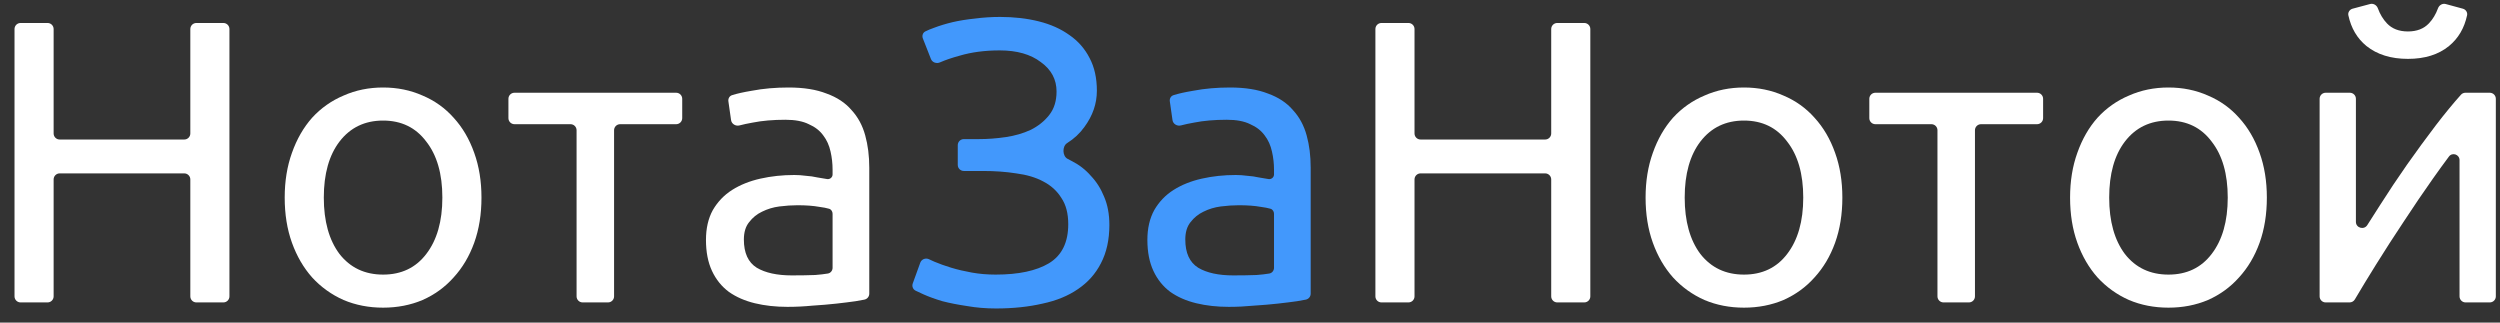
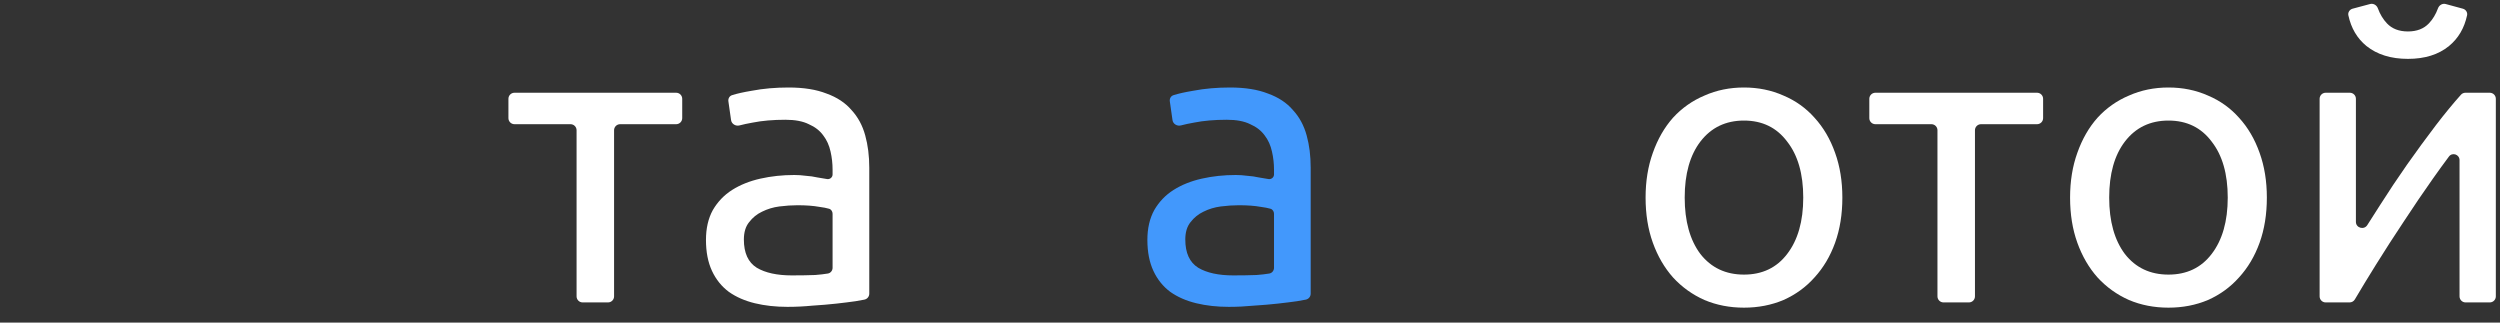
<svg xmlns="http://www.w3.org/2000/svg" width="124" height="16" viewBox="0 0 124 16" fill="none">
  <rect x="0" y="0" width="124" height="16" fill="#333333" stroke="none" />
-   <path d="M9.44 1.44C9.44 1.274 9.574 1.14 9.74 1.14H11.08C11.245 1.14 11.38 1.274 11.38 1.44V14.7C11.38 14.866 11.245 15 11.08 15H9.74C9.574 15 9.44 14.866 9.44 14.7V8.9C9.44 8.734 9.305 8.6 9.14 8.6H2.96C2.794 8.6 2.66 8.734 2.66 8.9V14.7C2.66 14.866 2.525 15 2.36 15H1.02C0.854 15 0.72 14.866 0.72 14.7V1.44C0.72 1.274 0.854 1.14 1.02 1.14H2.36C2.525 1.14 2.66 1.274 2.66 1.44V6.62C2.66 6.786 2.794 6.92 2.96 6.92H9.14C9.305 6.92 9.44 6.786 9.44 6.62V1.44Z" fill="white" />
-   <path d="M23.881 9.8C23.881 10.627 23.761 11.373 23.521 12.04C23.281 12.707 22.941 13.28 22.501 13.76C22.075 14.24 21.561 14.613 20.961 14.88C20.361 15.133 19.708 15.26 19.001 15.26C18.295 15.26 17.641 15.133 17.041 14.88C16.441 14.613 15.921 14.24 15.481 13.76C15.055 13.28 14.721 12.707 14.481 12.04C14.241 11.373 14.121 10.627 14.121 9.8C14.121 8.987 14.241 8.247 14.481 7.58C14.721 6.9 15.055 6.32 15.481 5.84C15.921 5.36 16.441 4.993 17.041 4.74C17.641 4.473 18.295 4.34 19.001 4.34C19.708 4.34 20.361 4.473 20.961 4.74C21.561 4.993 22.075 5.36 22.501 5.84C22.941 6.32 23.281 6.9 23.521 7.58C23.761 8.247 23.881 8.987 23.881 9.8ZM21.941 9.8C21.941 8.627 21.675 7.7 21.141 7.02C20.621 6.327 19.908 5.98 19.001 5.98C18.095 5.98 17.375 6.327 16.841 7.02C16.321 7.7 16.061 8.627 16.061 9.8C16.061 10.973 16.321 11.907 16.841 12.6C17.375 13.28 18.095 13.62 19.001 13.62C19.908 13.62 20.621 13.28 21.141 12.6C21.675 11.907 21.941 10.973 21.941 9.8Z" fill="white" />
  <path d="M33.538 4.6C33.704 4.6 33.838 4.734 33.838 4.9V5.86C33.838 6.026 33.704 6.16 33.538 6.16H30.758C30.593 6.16 30.458 6.294 30.458 6.46V14.7C30.458 14.866 30.324 15 30.158 15H28.898C28.733 15 28.598 14.866 28.598 14.7V6.46C28.598 6.294 28.464 6.16 28.298 6.16H25.518C25.352 6.16 25.218 6.026 25.218 5.86V4.9C25.218 4.734 25.352 4.6 25.518 4.6H33.538Z" fill="white" />
  <path d="M39.276 13.66C39.716 13.66 40.103 13.653 40.436 13.64C40.673 13.622 40.882 13.597 41.063 13.567C41.2 13.543 41.296 13.422 41.296 13.282V10.605C41.296 10.492 41.232 10.387 41.123 10.354C40.997 10.317 40.835 10.286 40.636 10.26C40.343 10.207 39.983 10.18 39.556 10.18C39.276 10.18 38.976 10.2 38.656 10.24C38.349 10.28 38.063 10.367 37.796 10.5C37.543 10.62 37.329 10.793 37.156 11.02C36.983 11.233 36.896 11.52 36.896 11.88C36.896 12.547 37.109 13.013 37.536 13.28C37.963 13.533 38.543 13.66 39.276 13.66ZM39.116 4.34C39.863 4.34 40.489 4.44 40.996 4.64C41.516 4.827 41.929 5.1 42.236 5.46C42.556 5.807 42.783 6.227 42.916 6.72C43.049 7.2 43.116 7.733 43.116 8.32V14.566C43.116 14.713 43.01 14.838 42.865 14.863C42.743 14.884 42.6 14.91 42.436 14.94C42.156 14.98 41.836 15.02 41.476 15.06C41.116 15.1 40.723 15.133 40.296 15.16C39.883 15.2 39.469 15.22 39.056 15.22C38.469 15.22 37.929 15.16 37.436 15.04C36.943 14.92 36.516 14.733 36.156 14.48C35.796 14.213 35.516 13.867 35.316 13.44C35.116 13.013 35.016 12.5 35.016 11.9C35.016 11.327 35.129 10.833 35.356 10.42C35.596 10.007 35.916 9.673 36.316 9.42C36.716 9.167 37.183 8.98 37.716 8.86C38.249 8.74 38.809 8.68 39.396 8.68C39.583 8.68 39.776 8.693 39.976 8.72C40.176 8.733 40.363 8.76 40.536 8.8C40.723 8.827 40.883 8.853 41.016 8.88V8.88C41.159 8.909 41.296 8.799 41.296 8.654V8.42C41.296 8.113 41.263 7.813 41.196 7.52C41.129 7.213 41.009 6.947 40.836 6.72C40.663 6.48 40.423 6.293 40.116 6.16C39.823 6.013 39.436 5.94 38.956 5.94C38.343 5.94 37.803 5.987 37.336 6.08C37.083 6.125 36.865 6.171 36.682 6.22C36.493 6.271 36.289 6.152 36.261 5.958L36.128 5.024C36.109 4.892 36.181 4.762 36.308 4.721C36.548 4.643 36.877 4.57 37.296 4.5C37.856 4.393 38.463 4.34 39.116 4.34Z" fill="white" />
-   <path d="M47.505 7.2C47.505 7.034 47.639 6.9 47.805 6.9H48.545C48.985 6.9 49.432 6.867 49.885 6.8C50.339 6.733 50.752 6.613 51.125 6.44C51.498 6.253 51.805 6.007 52.045 5.7C52.285 5.393 52.405 5.007 52.405 4.54C52.405 3.94 52.145 3.453 51.625 3.08C51.118 2.693 50.438 2.5 49.585 2.5C48.852 2.5 48.192 2.587 47.605 2.76C47.208 2.868 46.881 2.98 46.624 3.094C46.453 3.171 46.242 3.099 46.174 2.925L45.773 1.905C45.722 1.774 45.769 1.623 45.895 1.559C46.018 1.497 46.162 1.437 46.325 1.38C46.605 1.273 46.912 1.18 47.245 1.1C47.592 1.02 47.965 0.96 48.365 0.92C48.765 0.867 49.178 0.84 49.605 0.84C50.298 0.84 50.938 0.913 51.525 1.06C52.112 1.207 52.618 1.433 53.045 1.74C53.472 2.033 53.805 2.413 54.045 2.88C54.285 3.333 54.405 3.873 54.405 4.5C54.405 5.14 54.199 5.74 53.785 6.3C53.561 6.614 53.276 6.88 52.93 7.097C52.677 7.257 52.69 7.747 52.957 7.881C53.02 7.912 53.083 7.946 53.145 7.98C53.519 8.167 53.839 8.413 54.105 8.72C54.385 9.013 54.605 9.36 54.765 9.76C54.938 10.16 55.025 10.627 55.025 11.16C55.025 11.893 54.885 12.527 54.605 13.06C54.339 13.58 53.959 14.007 53.465 14.34C52.985 14.673 52.398 14.913 51.705 15.06C51.012 15.22 50.245 15.3 49.405 15.3C48.898 15.3 48.419 15.26 47.965 15.18C47.512 15.113 47.105 15.033 46.745 14.94C46.385 14.833 46.072 14.72 45.805 14.6C45.656 14.533 45.526 14.472 45.414 14.418C45.281 14.352 45.222 14.197 45.273 14.058L45.646 13.028C45.709 12.856 45.911 12.778 46.077 12.857C46.159 12.896 46.248 12.937 46.345 12.98C46.599 13.087 46.879 13.187 47.185 13.28C47.492 13.373 47.832 13.453 48.205 13.52C48.578 13.587 48.972 13.62 49.385 13.62C50.519 13.62 51.398 13.433 52.025 13.06C52.665 12.673 52.985 12.027 52.985 11.12C52.985 10.587 52.872 10.153 52.645 9.82C52.432 9.473 52.132 9.2 51.745 9C51.372 8.8 50.925 8.667 50.405 8.6C49.898 8.52 49.345 8.48 48.745 8.48H47.805C47.639 8.48 47.505 8.346 47.505 8.18V7.2Z" fill="#4298FC" />
  <path d="M61.17 13.66C61.611 13.66 61.997 13.653 62.331 13.64C62.568 13.622 62.777 13.597 62.958 13.567C63.095 13.543 63.191 13.422 63.191 13.282V10.605C63.191 10.492 63.126 10.387 63.017 10.354C62.891 10.317 62.729 10.286 62.531 10.26C62.237 10.207 61.877 10.18 61.45 10.18C61.17 10.18 60.87 10.2 60.55 10.24C60.244 10.28 59.957 10.367 59.691 10.5C59.437 10.62 59.224 10.793 59.05 11.02C58.877 11.233 58.791 11.52 58.791 11.88C58.791 12.547 59.004 13.013 59.431 13.28C59.857 13.533 60.437 13.66 61.17 13.66ZM61.011 4.34C61.757 4.34 62.384 4.44 62.891 4.64C63.41 4.827 63.824 5.1 64.13 5.46C64.451 5.807 64.677 6.227 64.811 6.72C64.944 7.2 65.01 7.733 65.01 8.32V14.566C65.01 14.713 64.904 14.838 64.76 14.863C64.638 14.884 64.495 14.91 64.331 14.94C64.05 14.98 63.73 15.02 63.37 15.06C63.011 15.1 62.617 15.133 62.191 15.16C61.777 15.2 61.364 15.22 60.95 15.22C60.364 15.22 59.824 15.16 59.331 15.04C58.837 14.92 58.41 14.733 58.05 14.48C57.691 14.213 57.41 13.867 57.211 13.44C57.011 13.013 56.91 12.5 56.91 11.9C56.91 11.327 57.024 10.833 57.251 10.42C57.49 10.007 57.81 9.673 58.211 9.42C58.611 9.167 59.077 8.98 59.611 8.86C60.144 8.74 60.704 8.68 61.291 8.68C61.477 8.68 61.67 8.693 61.87 8.72C62.071 8.733 62.257 8.76 62.431 8.8C62.617 8.827 62.777 8.853 62.91 8.88V8.88C63.053 8.909 63.191 8.799 63.191 8.654V8.42C63.191 8.113 63.157 7.813 63.09 7.52C63.024 7.213 62.904 6.947 62.73 6.72C62.557 6.48 62.317 6.293 62.011 6.16C61.717 6.013 61.331 5.94 60.85 5.94C60.237 5.94 59.697 5.987 59.23 6.08C58.977 6.125 58.759 6.171 58.577 6.22C58.388 6.271 58.184 6.152 58.156 5.958L58.023 5.024C58.004 4.892 58.075 4.762 58.203 4.721C58.443 4.643 58.772 4.57 59.191 4.5C59.751 4.393 60.357 4.34 61.011 4.34Z" fill="#4298FC" />
-   <path d="M76.94 1.44C76.94 1.274 77.074 1.14 77.24 1.14H78.58C78.745 1.14 78.88 1.274 78.88 1.44V14.7C78.88 14.866 78.745 15 78.58 15H77.24C77.074 15 76.94 14.866 76.94 14.7V8.9C76.94 8.734 76.805 8.6 76.64 8.6H70.46C70.294 8.6 70.16 8.734 70.16 8.9V14.7C70.16 14.866 70.025 15 69.86 15H68.52C68.354 15 68.22 14.866 68.22 14.7V1.44C68.22 1.274 68.354 1.14 68.52 1.14H69.86C70.025 1.14 70.16 1.274 70.16 1.44V6.62C70.16 6.786 70.294 6.92 70.46 6.92H76.64C76.805 6.92 76.94 6.786 76.94 6.62V1.44Z" fill="white" />
  <path d="M91.381 9.8C91.381 10.627 91.261 11.373 91.021 12.04C90.781 12.707 90.441 13.28 90.001 13.76C89.575 14.24 89.061 14.613 88.461 14.88C87.861 15.133 87.208 15.26 86.501 15.26C85.795 15.26 85.141 15.133 84.541 14.88C83.941 14.613 83.421 14.24 82.981 13.76C82.555 13.28 82.221 12.707 81.981 12.04C81.741 11.373 81.621 10.627 81.621 9.8C81.621 8.987 81.741 8.247 81.981 7.58C82.221 6.9 82.555 6.32 82.981 5.84C83.421 5.36 83.941 4.993 84.541 4.74C85.141 4.473 85.795 4.34 86.501 4.34C87.208 4.34 87.861 4.473 88.461 4.74C89.061 4.993 89.575 5.36 90.001 5.84C90.441 6.32 90.781 6.9 91.021 7.58C91.261 8.247 91.381 8.987 91.381 9.8ZM89.441 9.8C89.441 8.627 89.175 7.7 88.641 7.02C88.121 6.327 87.408 5.98 86.501 5.98C85.595 5.98 84.875 6.327 84.341 7.02C83.821 7.7 83.561 8.627 83.561 9.8C83.561 10.973 83.821 11.907 84.341 12.6C84.875 13.28 85.595 13.62 86.501 13.62C87.408 13.62 88.121 13.28 88.641 12.6C89.175 11.907 89.441 10.973 89.441 9.8Z" fill="white" />
  <path d="M101.038 4.6C101.204 4.6 101.338 4.734 101.338 4.9V5.86C101.338 6.026 101.204 6.16 101.038 6.16H98.258C98.093 6.16 97.958 6.294 97.958 6.46V14.7C97.958 14.866 97.824 15 97.658 15H96.398C96.233 15 96.098 14.866 96.098 14.7V6.46C96.098 6.294 95.964 6.16 95.798 6.16H93.018C92.853 6.16 92.718 6.026 92.718 5.86V4.9C92.718 4.734 92.853 4.6 93.018 4.6H101.038Z" fill="white" />
  <path d="M112.436 9.8C112.436 10.627 112.316 11.373 112.076 12.04C111.836 12.707 111.496 13.28 111.056 13.76C110.629 14.24 110.116 14.613 109.516 14.88C108.916 15.133 108.263 15.26 107.556 15.26C106.849 15.26 106.196 15.133 105.596 14.88C104.996 14.613 104.476 14.24 104.036 13.76C103.609 13.28 103.276 12.707 103.036 12.04C102.796 11.373 102.676 10.627 102.676 9.8C102.676 8.987 102.796 8.247 103.036 7.58C103.276 6.9 103.609 6.32 104.036 5.84C104.476 5.36 104.996 4.993 105.596 4.74C106.196 4.473 106.849 4.34 107.556 4.34C108.263 4.34 108.916 4.473 109.516 4.74C110.116 4.993 110.629 5.36 111.056 5.84C111.496 6.32 111.836 6.9 112.076 7.58C112.316 8.247 112.436 8.987 112.436 9.8ZM110.496 9.8C110.496 8.627 110.229 7.7 109.696 7.02C109.176 6.327 108.463 5.98 107.556 5.98C106.649 5.98 105.929 6.327 105.396 7.02C104.876 7.7 104.616 8.627 104.616 9.8C104.616 10.973 104.876 11.907 105.396 12.6C105.929 13.28 106.649 13.62 107.556 13.62C108.463 13.62 109.176 13.28 109.696 12.6C110.229 11.907 110.496 10.973 110.496 9.8Z" fill="white" />
  <path d="M123.493 4.6C123.659 4.6 123.793 4.734 123.793 4.9V14.7C123.793 14.866 123.659 15 123.493 15H122.293C122.127 15 121.993 14.866 121.993 14.7V7.944C121.993 7.66 121.637 7.538 121.467 7.765C121.216 8.101 120.951 8.466 120.673 8.86C120.193 9.54 119.713 10.247 119.233 10.98C118.753 11.7 118.293 12.413 117.853 13.12C117.452 13.764 117.101 14.341 116.8 14.852C116.746 14.944 116.647 15 116.541 15H115.353C115.187 15 115.053 14.866 115.053 14.7V4.9C115.053 4.734 115.187 4.6 115.353 4.6H116.553C116.719 4.6 116.853 4.734 116.853 4.9V11.004C116.853 11.308 117.256 11.421 117.418 11.164C117.611 10.856 117.817 10.534 118.033 10.2C118.473 9.507 118.926 8.827 119.393 8.16C119.873 7.48 120.346 6.833 120.813 6.22C121.259 5.638 121.676 5.131 122.064 4.698C122.12 4.635 122.201 4.6 122.285 4.6H123.493ZM119.433 2.92C118.593 2.92 117.906 2.707 117.373 2.28C116.914 1.904 116.616 1.397 116.479 0.761C116.447 0.613 116.543 0.471 116.689 0.431L117.558 0.199C117.72 0.156 117.884 0.254 117.942 0.412C118.05 0.707 118.2 0.957 118.393 1.16C118.646 1.427 118.993 1.56 119.433 1.56C119.873 1.56 120.22 1.427 120.473 1.16C120.666 0.957 120.816 0.708 120.924 0.413C120.981 0.255 121.146 0.156 121.308 0.2L122.158 0.431C122.303 0.47 122.399 0.613 122.367 0.76C122.23 1.397 121.932 1.903 121.473 2.28C120.953 2.707 120.273 2.92 119.433 2.92Z" fill="white" />
</svg>